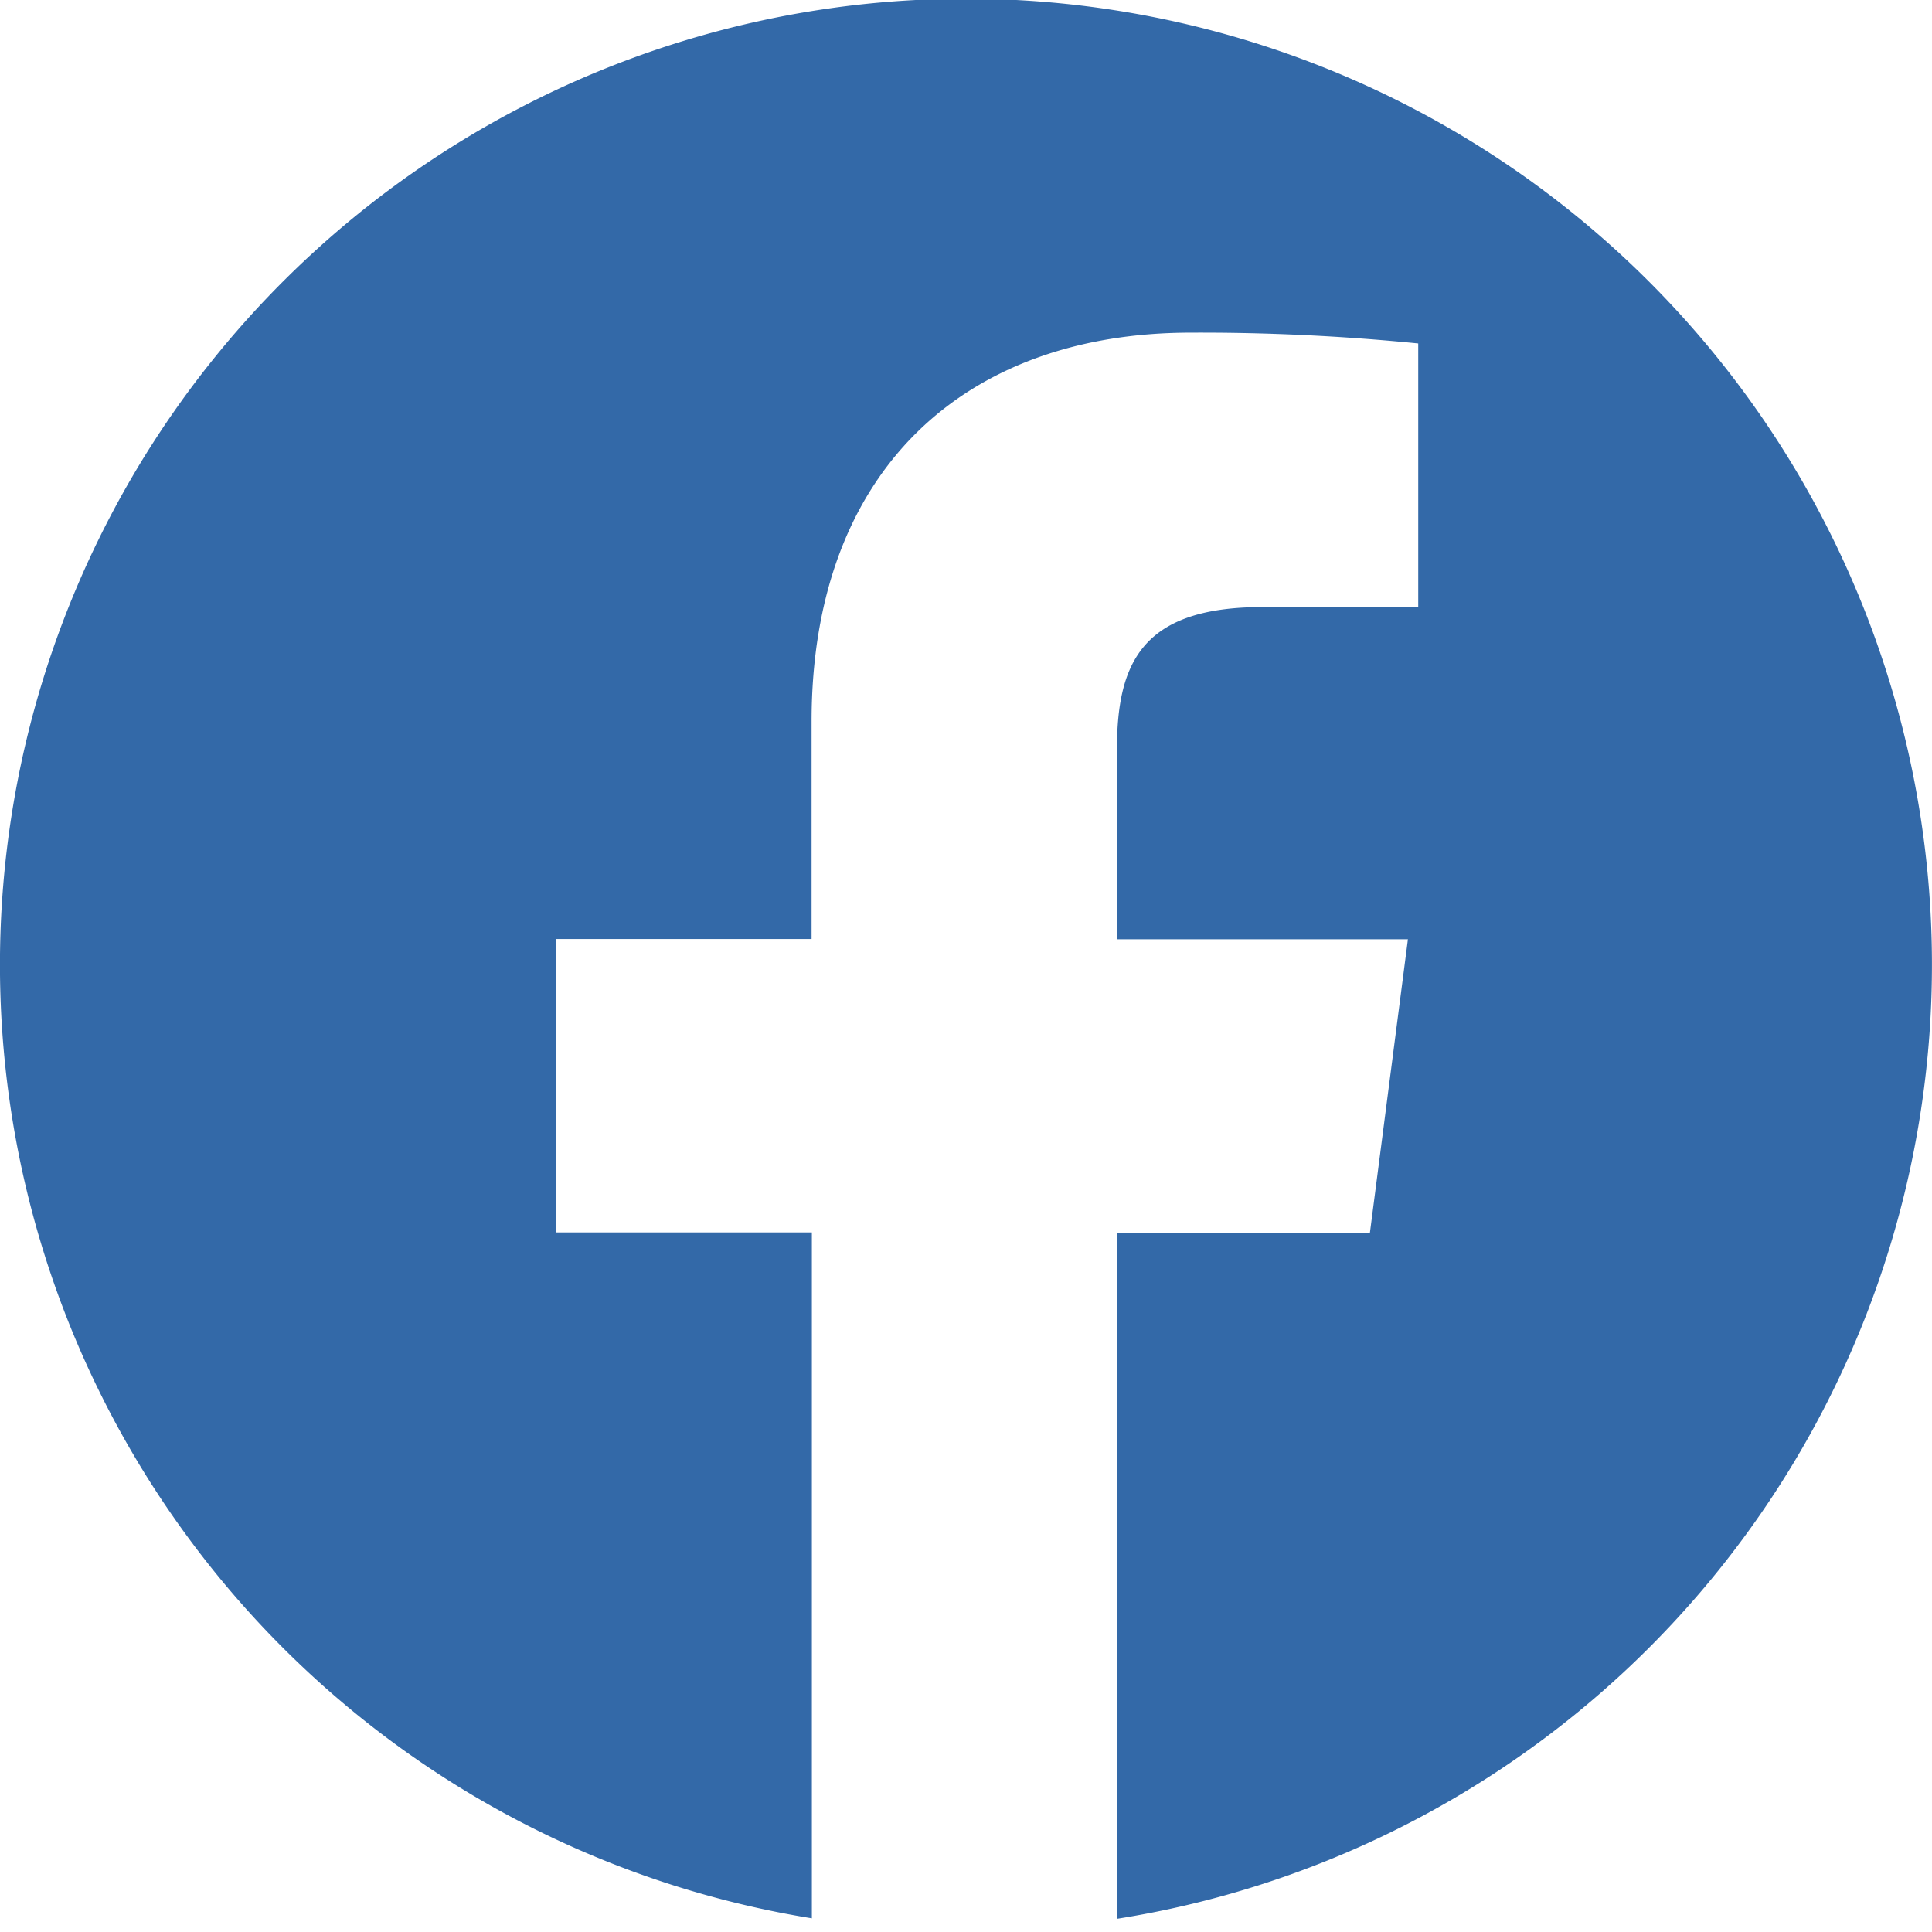
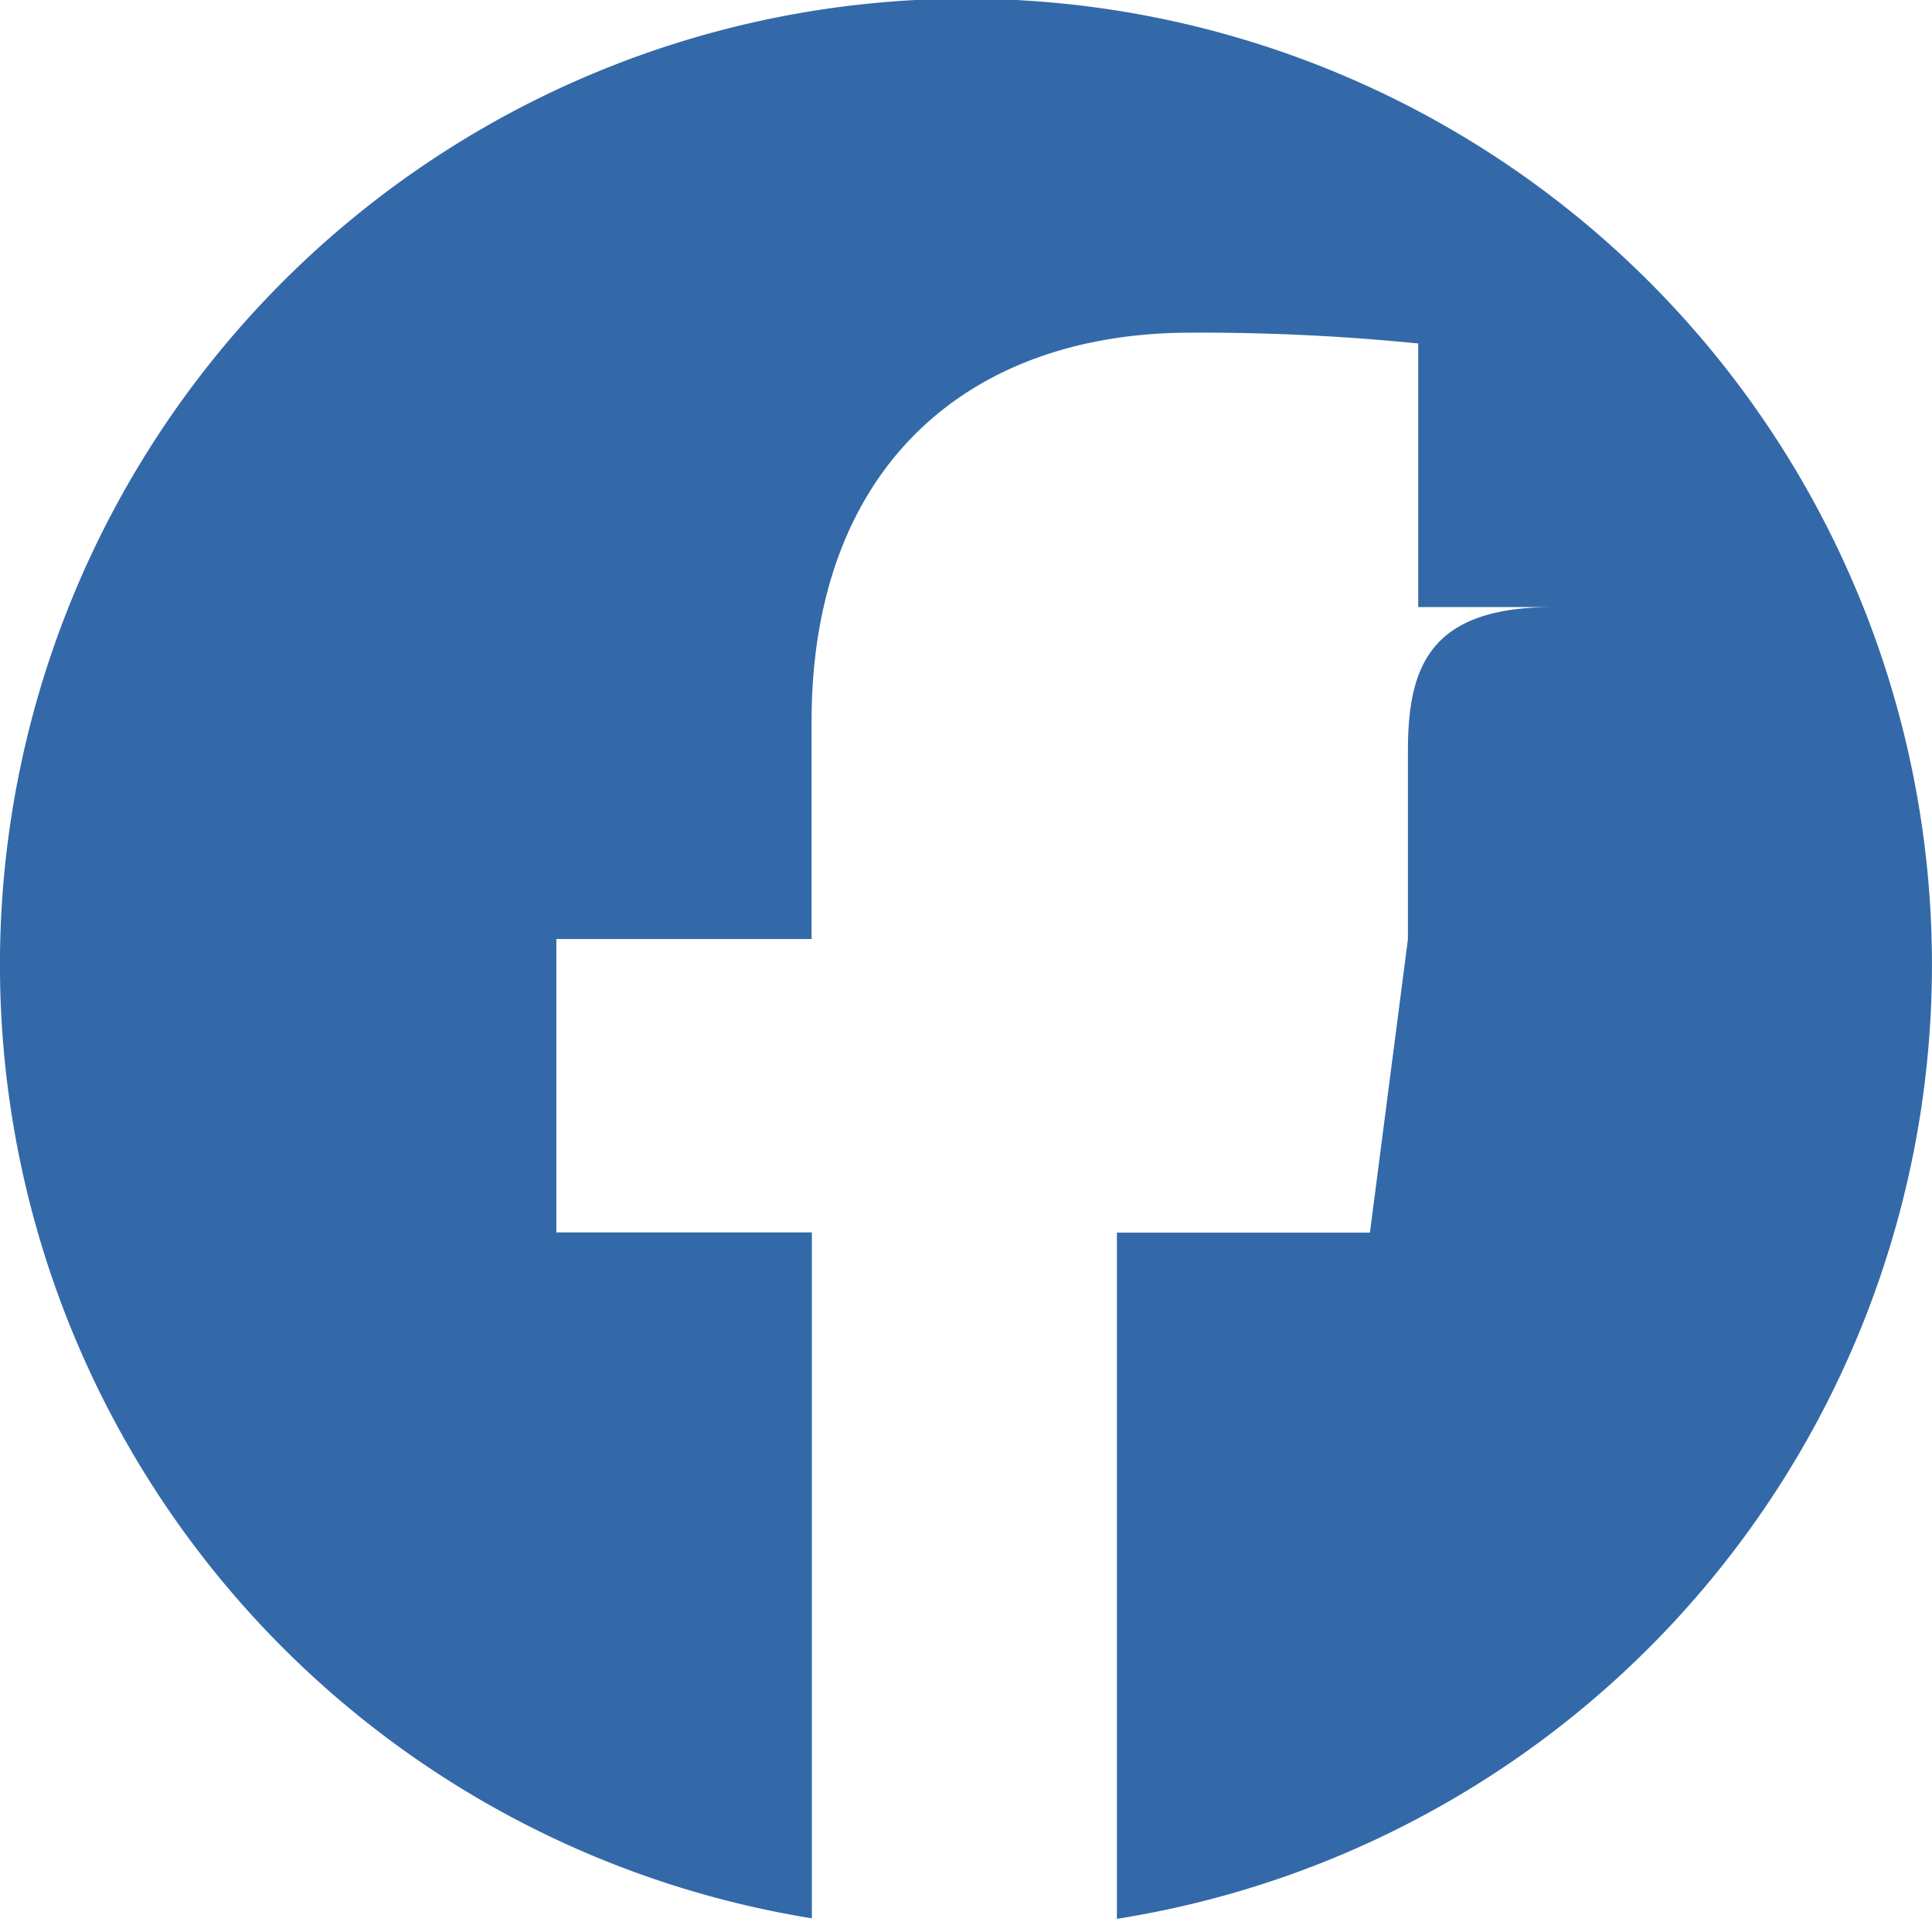
<svg xmlns="http://www.w3.org/2000/svg" id="レイヤー_1" data-name="レイヤー 1" viewBox="0 0 27 27">
  <defs>
    <style>
      .cls-1 {
        fill: #3369a8;
        fill-rule: evenodd;
      }
    </style>
  </defs>
-   <path class="cls-1" d="M15.609,26.819V17.226h3.536l.531-4.1H15.609V10.49c0-1.193.32-2.006,2.03-2.006H19.82V4.8a30.634,30.634,0,0,0-3.178-.151c-3.145,0-5.3,1.909-5.3,5.434v3.04H7.775v4.1h3.571v9.586a13.5,13.5,0,1,1,4.263.007Z" />
+   <path class="cls-1" d="M15.609,26.819V17.226h3.536l.531-4.1V10.49c0-1.193.32-2.006,2.03-2.006H19.82V4.8a30.634,30.634,0,0,0-3.178-.151c-3.145,0-5.3,1.909-5.3,5.434v3.04H7.775v4.1h3.571v9.586a13.5,13.5,0,1,1,4.263.007Z" />
</svg>